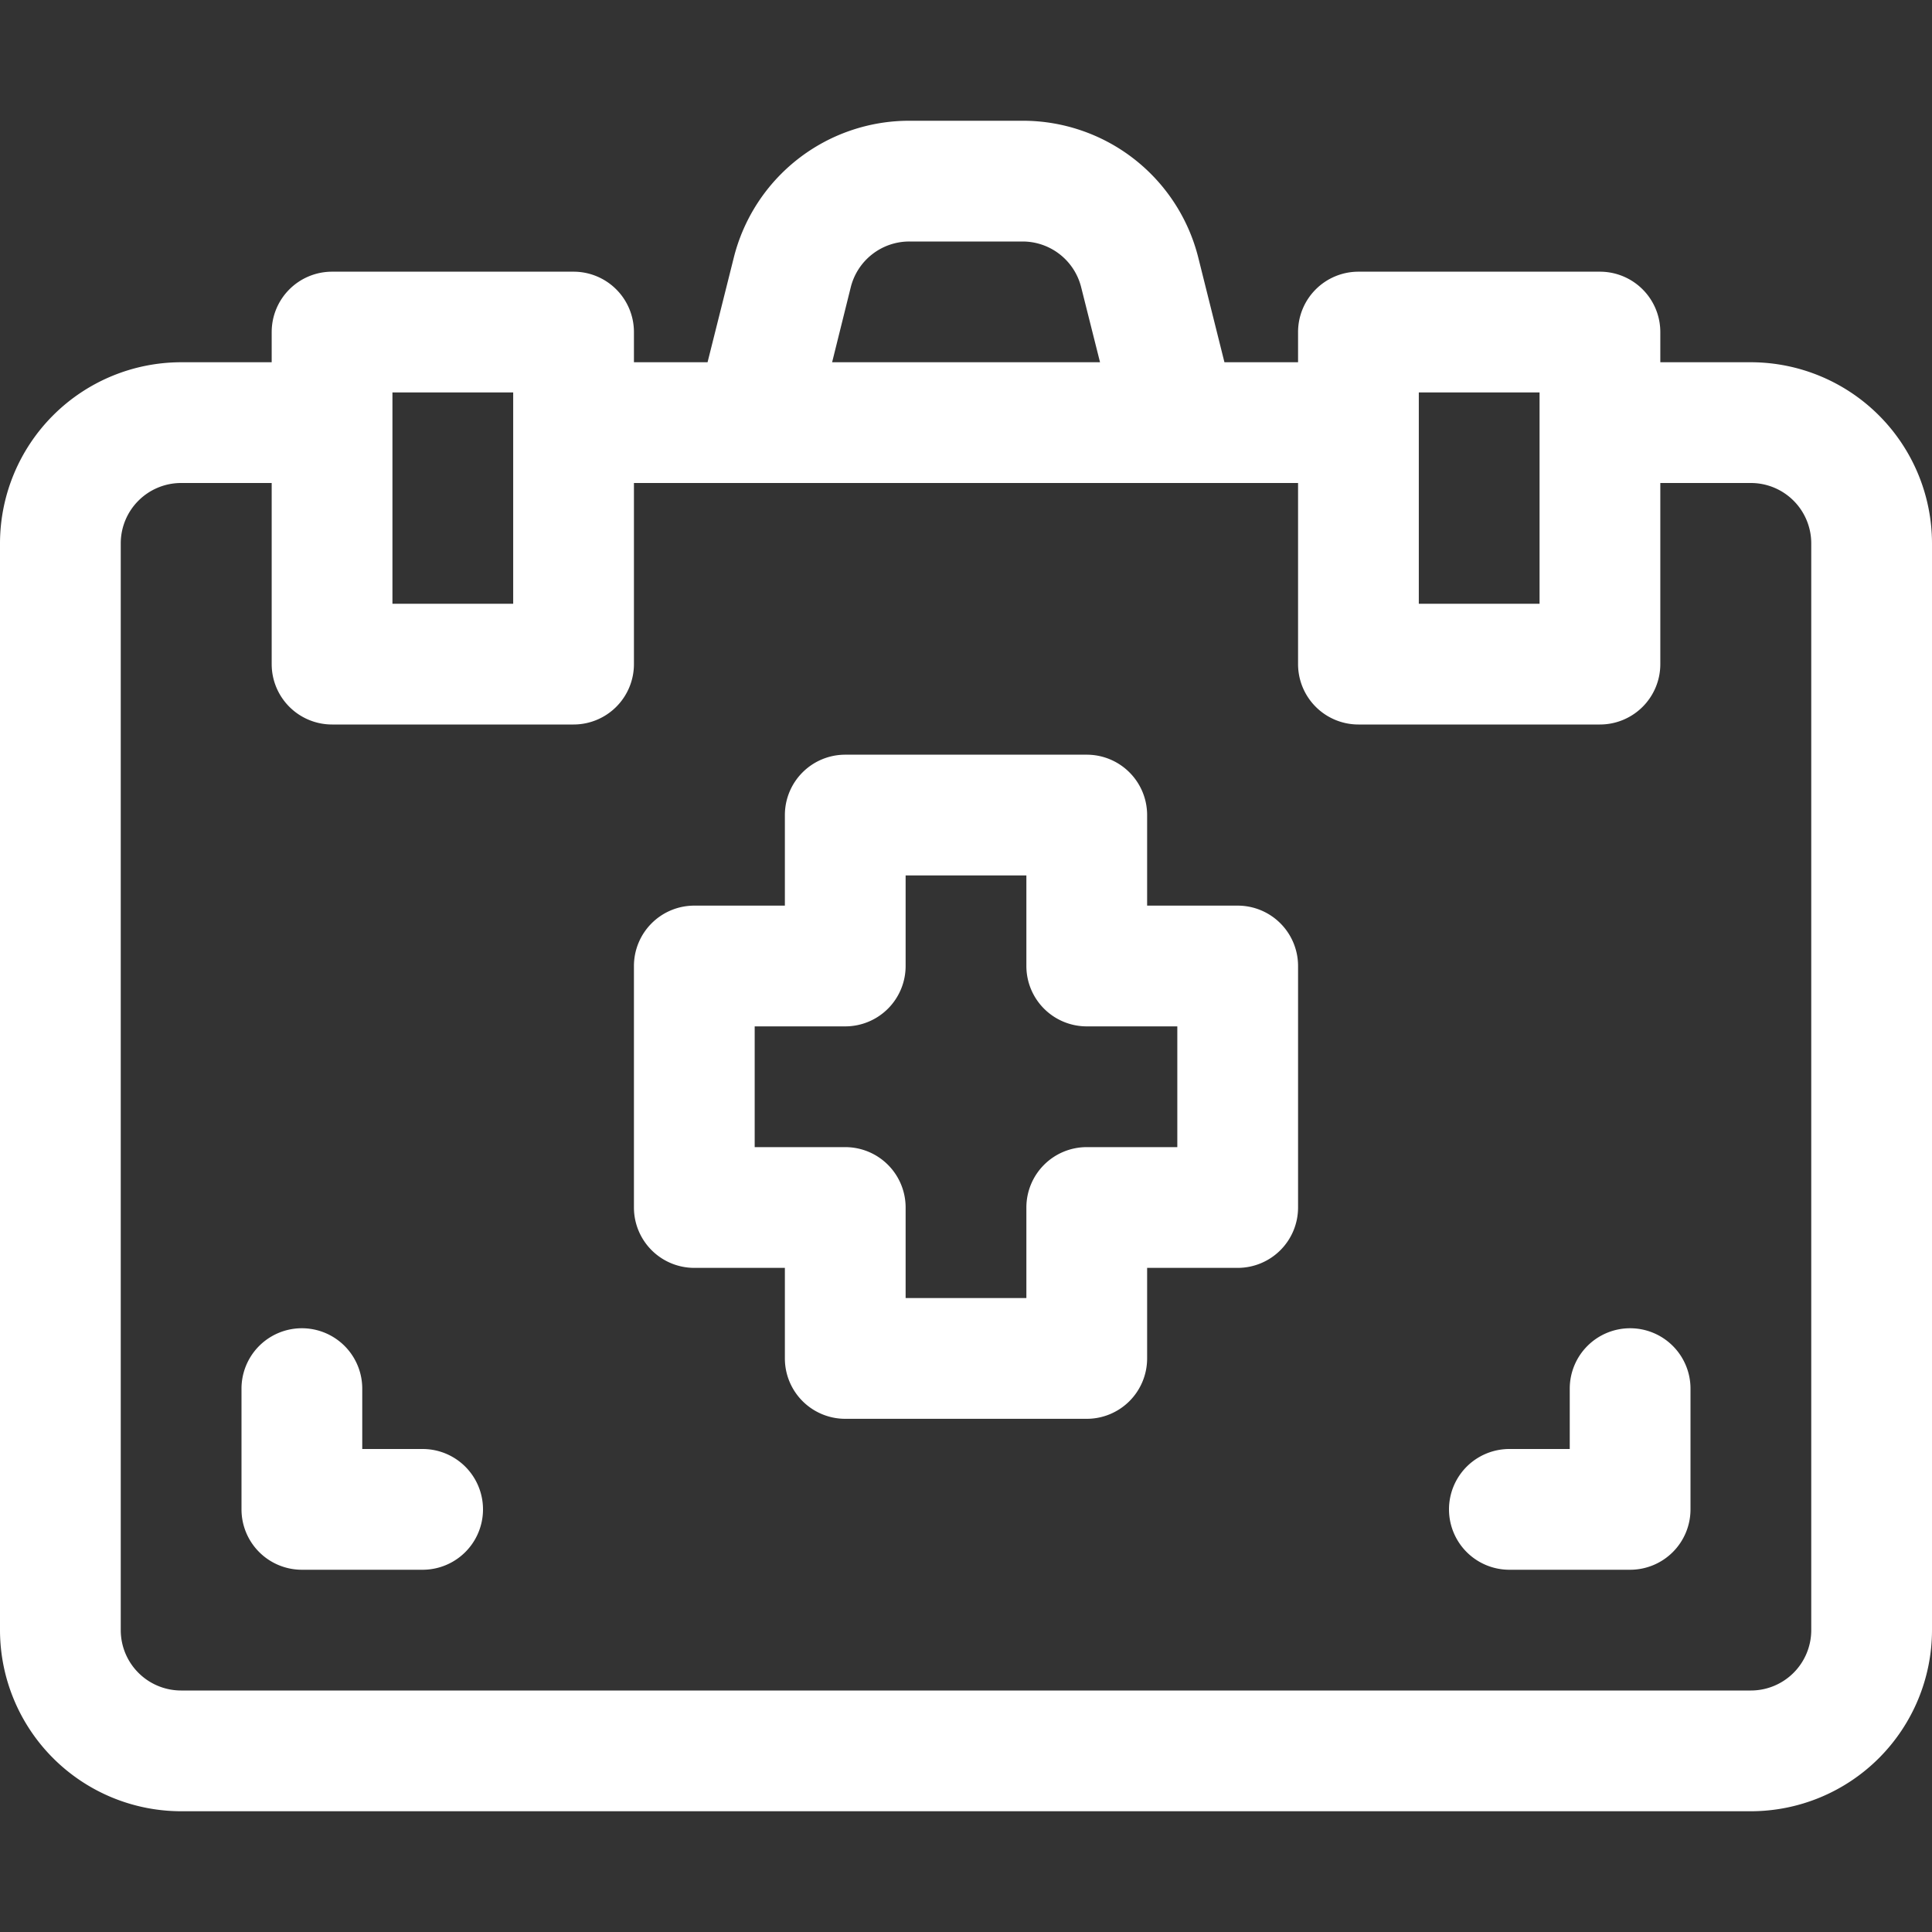
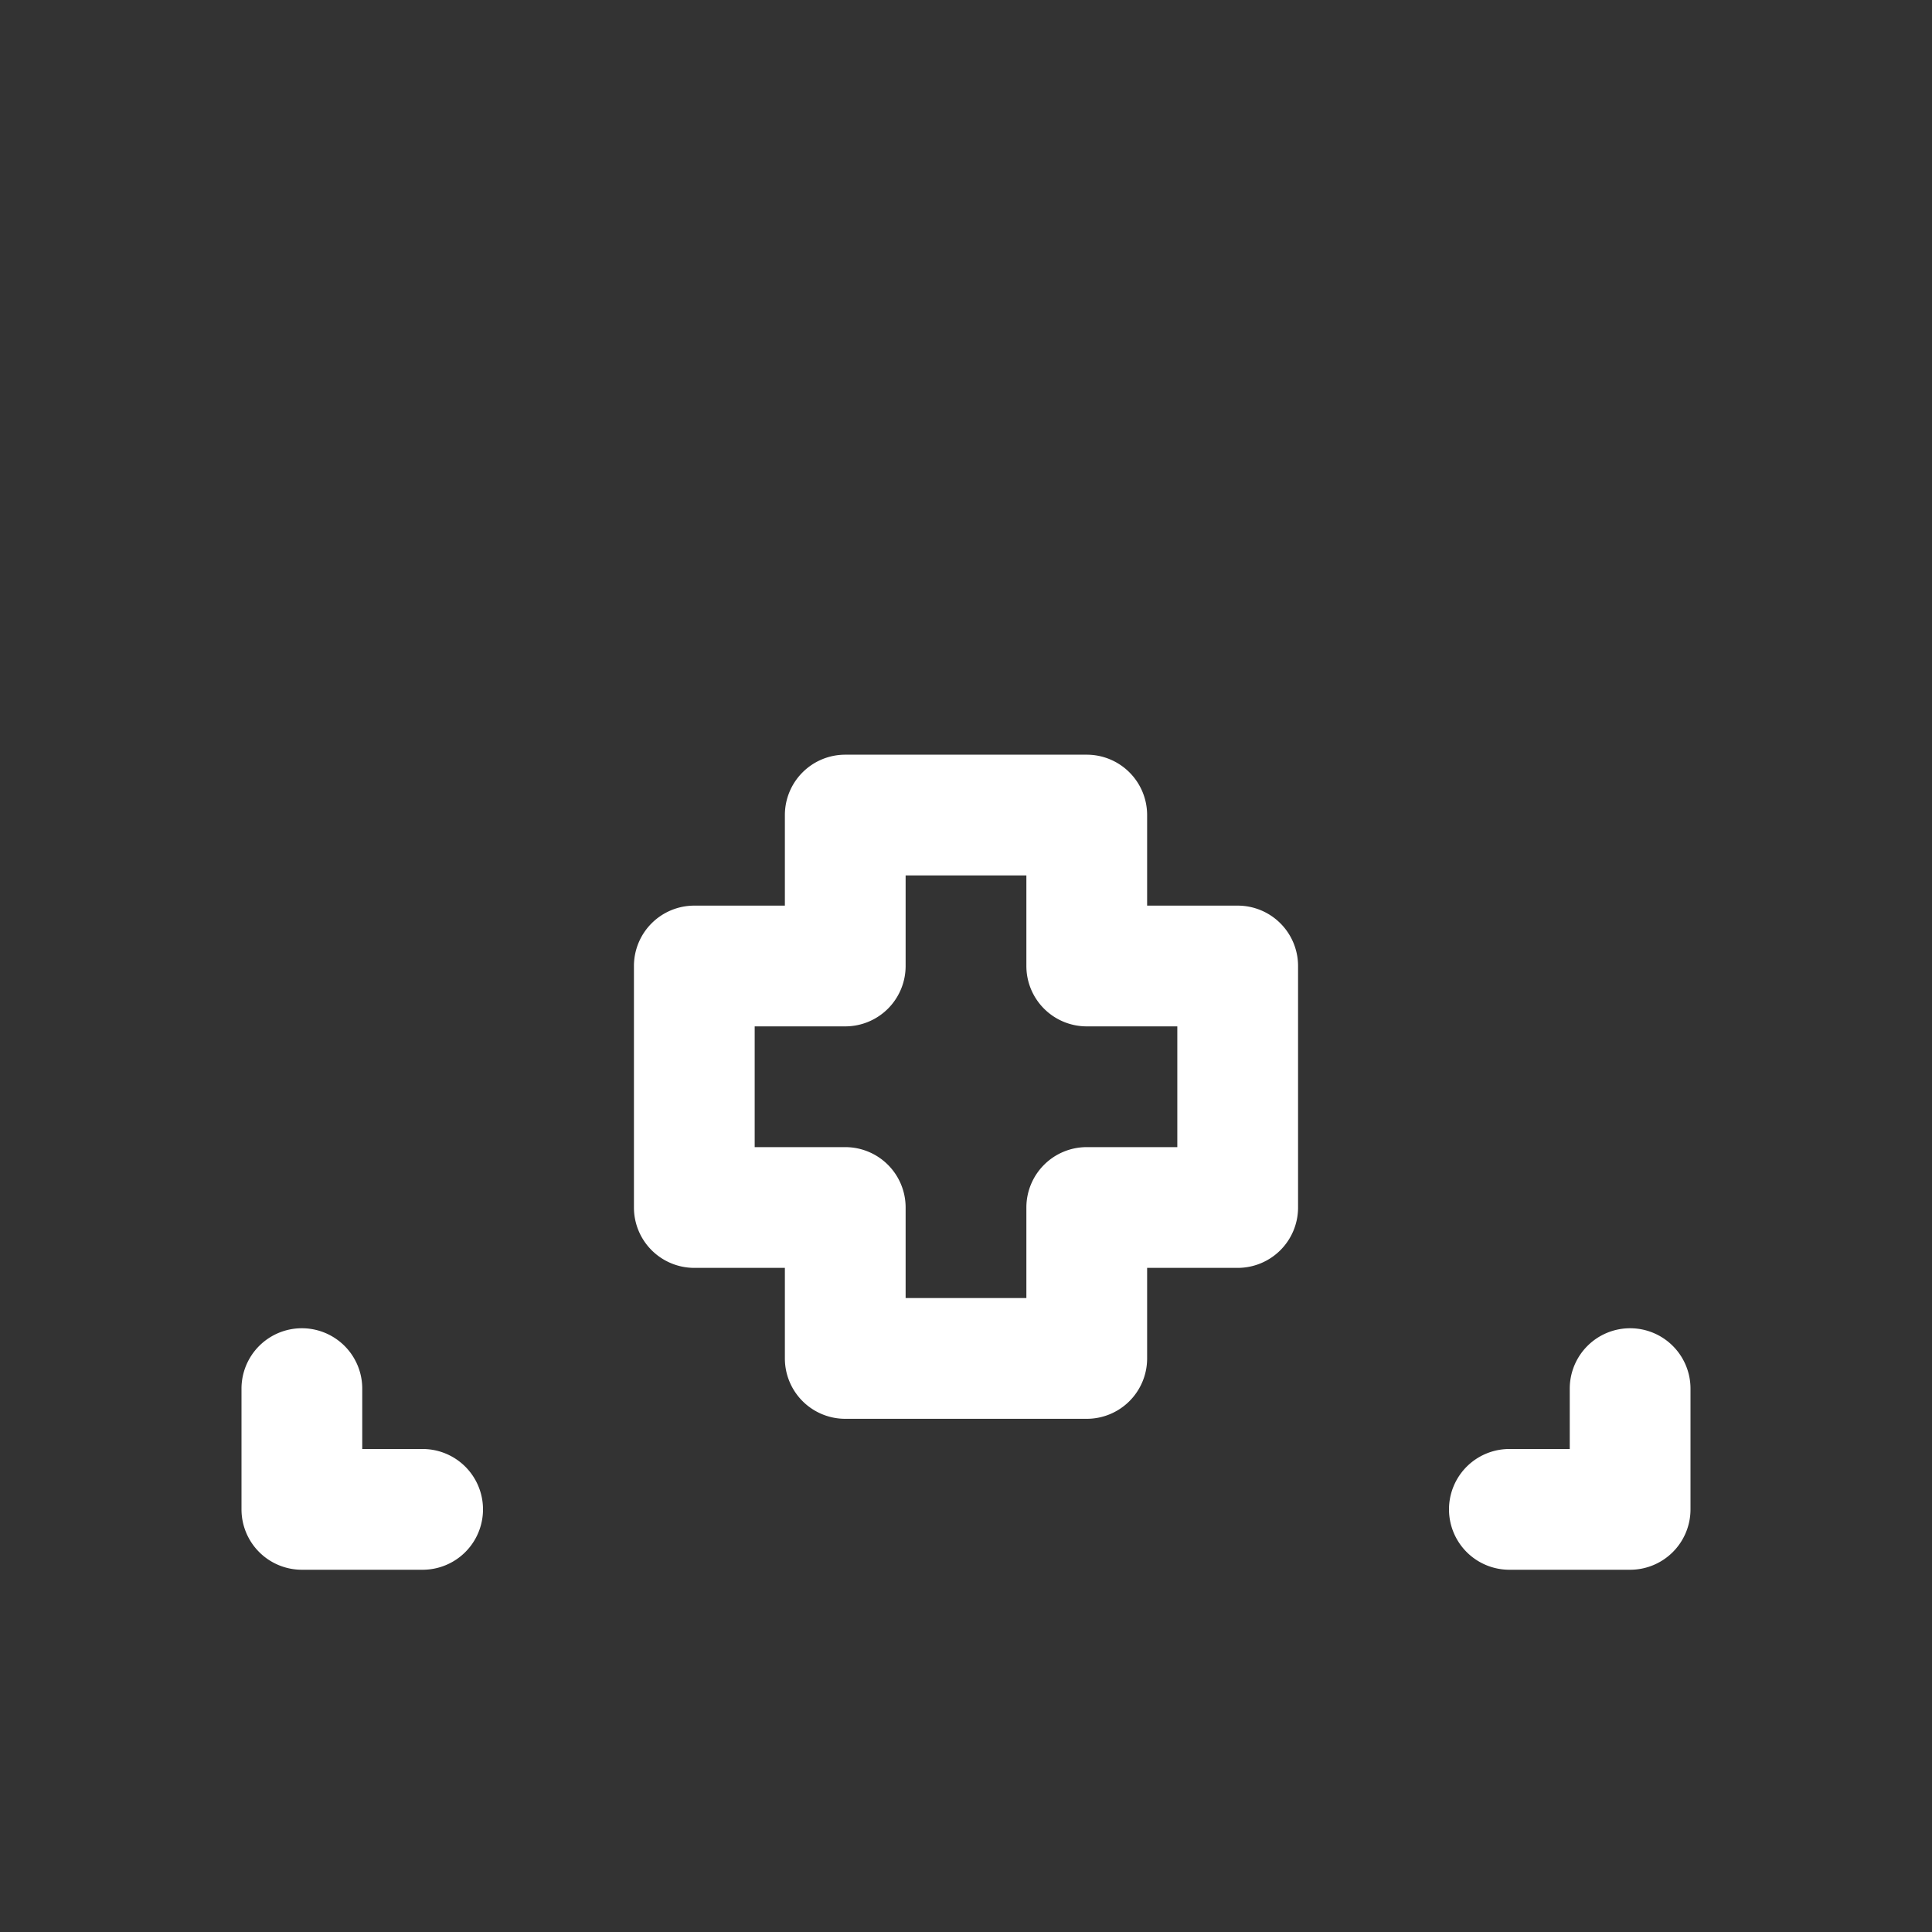
<svg xmlns="http://www.w3.org/2000/svg" version="1.1" width="50" height="50" x="0" y="0" viewBox="0 0 512 512" style="enable-background:new 0 0 512 512" xml:space="preserve" class="">
  <rect x="0" y="0" width="512" height="512" fill="#333333" stroke="none" />
  <g>
    <g data-name="14 First Aid Kit">
-       <path d="M464 96h-24v-8a16 16 0 0 0-16-16h-64a16 16 0 0 0-16 16v8h-19.51l-6.91-27.64A47.93 47.93 0 0 0 271 32h-30a47.93 47.93 0 0 0-46.56 36.36L187.51 96H168v-8a16 16 0 0 0-16-16H88a16 16 0 0 0-16 16v8H48a48.05 48.05 0 0 0-48 48v288a48.05 48.05 0 0 0 48 48h416a48.05 48.05 0 0 0 48-48V144a48.05 48.05 0 0 0-48-48Zm-88 8h32v56h-32ZM225.46 76.12A16 16 0 0 1 241 64h30a16 16 0 0 1 15.52 12.12l5 19.88h-71ZM104 104h32v56h-32Zm376 328a16 16 0 0 1-16 16H48a16 16 0 0 1-16-16V144a16 16 0 0 1 16-16h24v48a16 16 0 0 0 16 16h64a16 16 0 0 0 16-16v-48h176v48a16 16 0 0 0 16 16h64a16 16 0 0 0 16-16v-48h24a16 16 0 0 1 16 16Z" fill="#ffffff" opacity="1" data-original="#000000" class="" />
      <path d="M328 240h-24v-24a16 16 0 0 0-16-16h-64a16 16 0 0 0-16 16v24h-24a16 16 0 0 0-16 16v64a16 16 0 0 0 16 16h24v24a16 16 0 0 0 16 16h64a16 16 0 0 0 16-16v-24h24a16 16 0 0 0 16-16v-64a16 16 0 0 0-16-16Zm-16 64h-24a16 16 0 0 0-16 16v24h-32v-24a16 16 0 0 0-16-16h-24v-32h24a16 16 0 0 0 16-16v-24h32v24a16 16 0 0 0 16 16h24ZM432 352a16 16 0 0 0-16 16v16h-16a16 16 0 0 0 0 32h32a16 16 0 0 0 16-16v-32a16 16 0 0 0-16-16ZM112 384H96v-16a16 16 0 0 0-32 0v32a16 16 0 0 0 16 16h32a16 16 0 0 0 0-32Z" fill="#ffffff" opacity="1" data-original="#000000" class="" />
    </g>
  </g>
</svg>